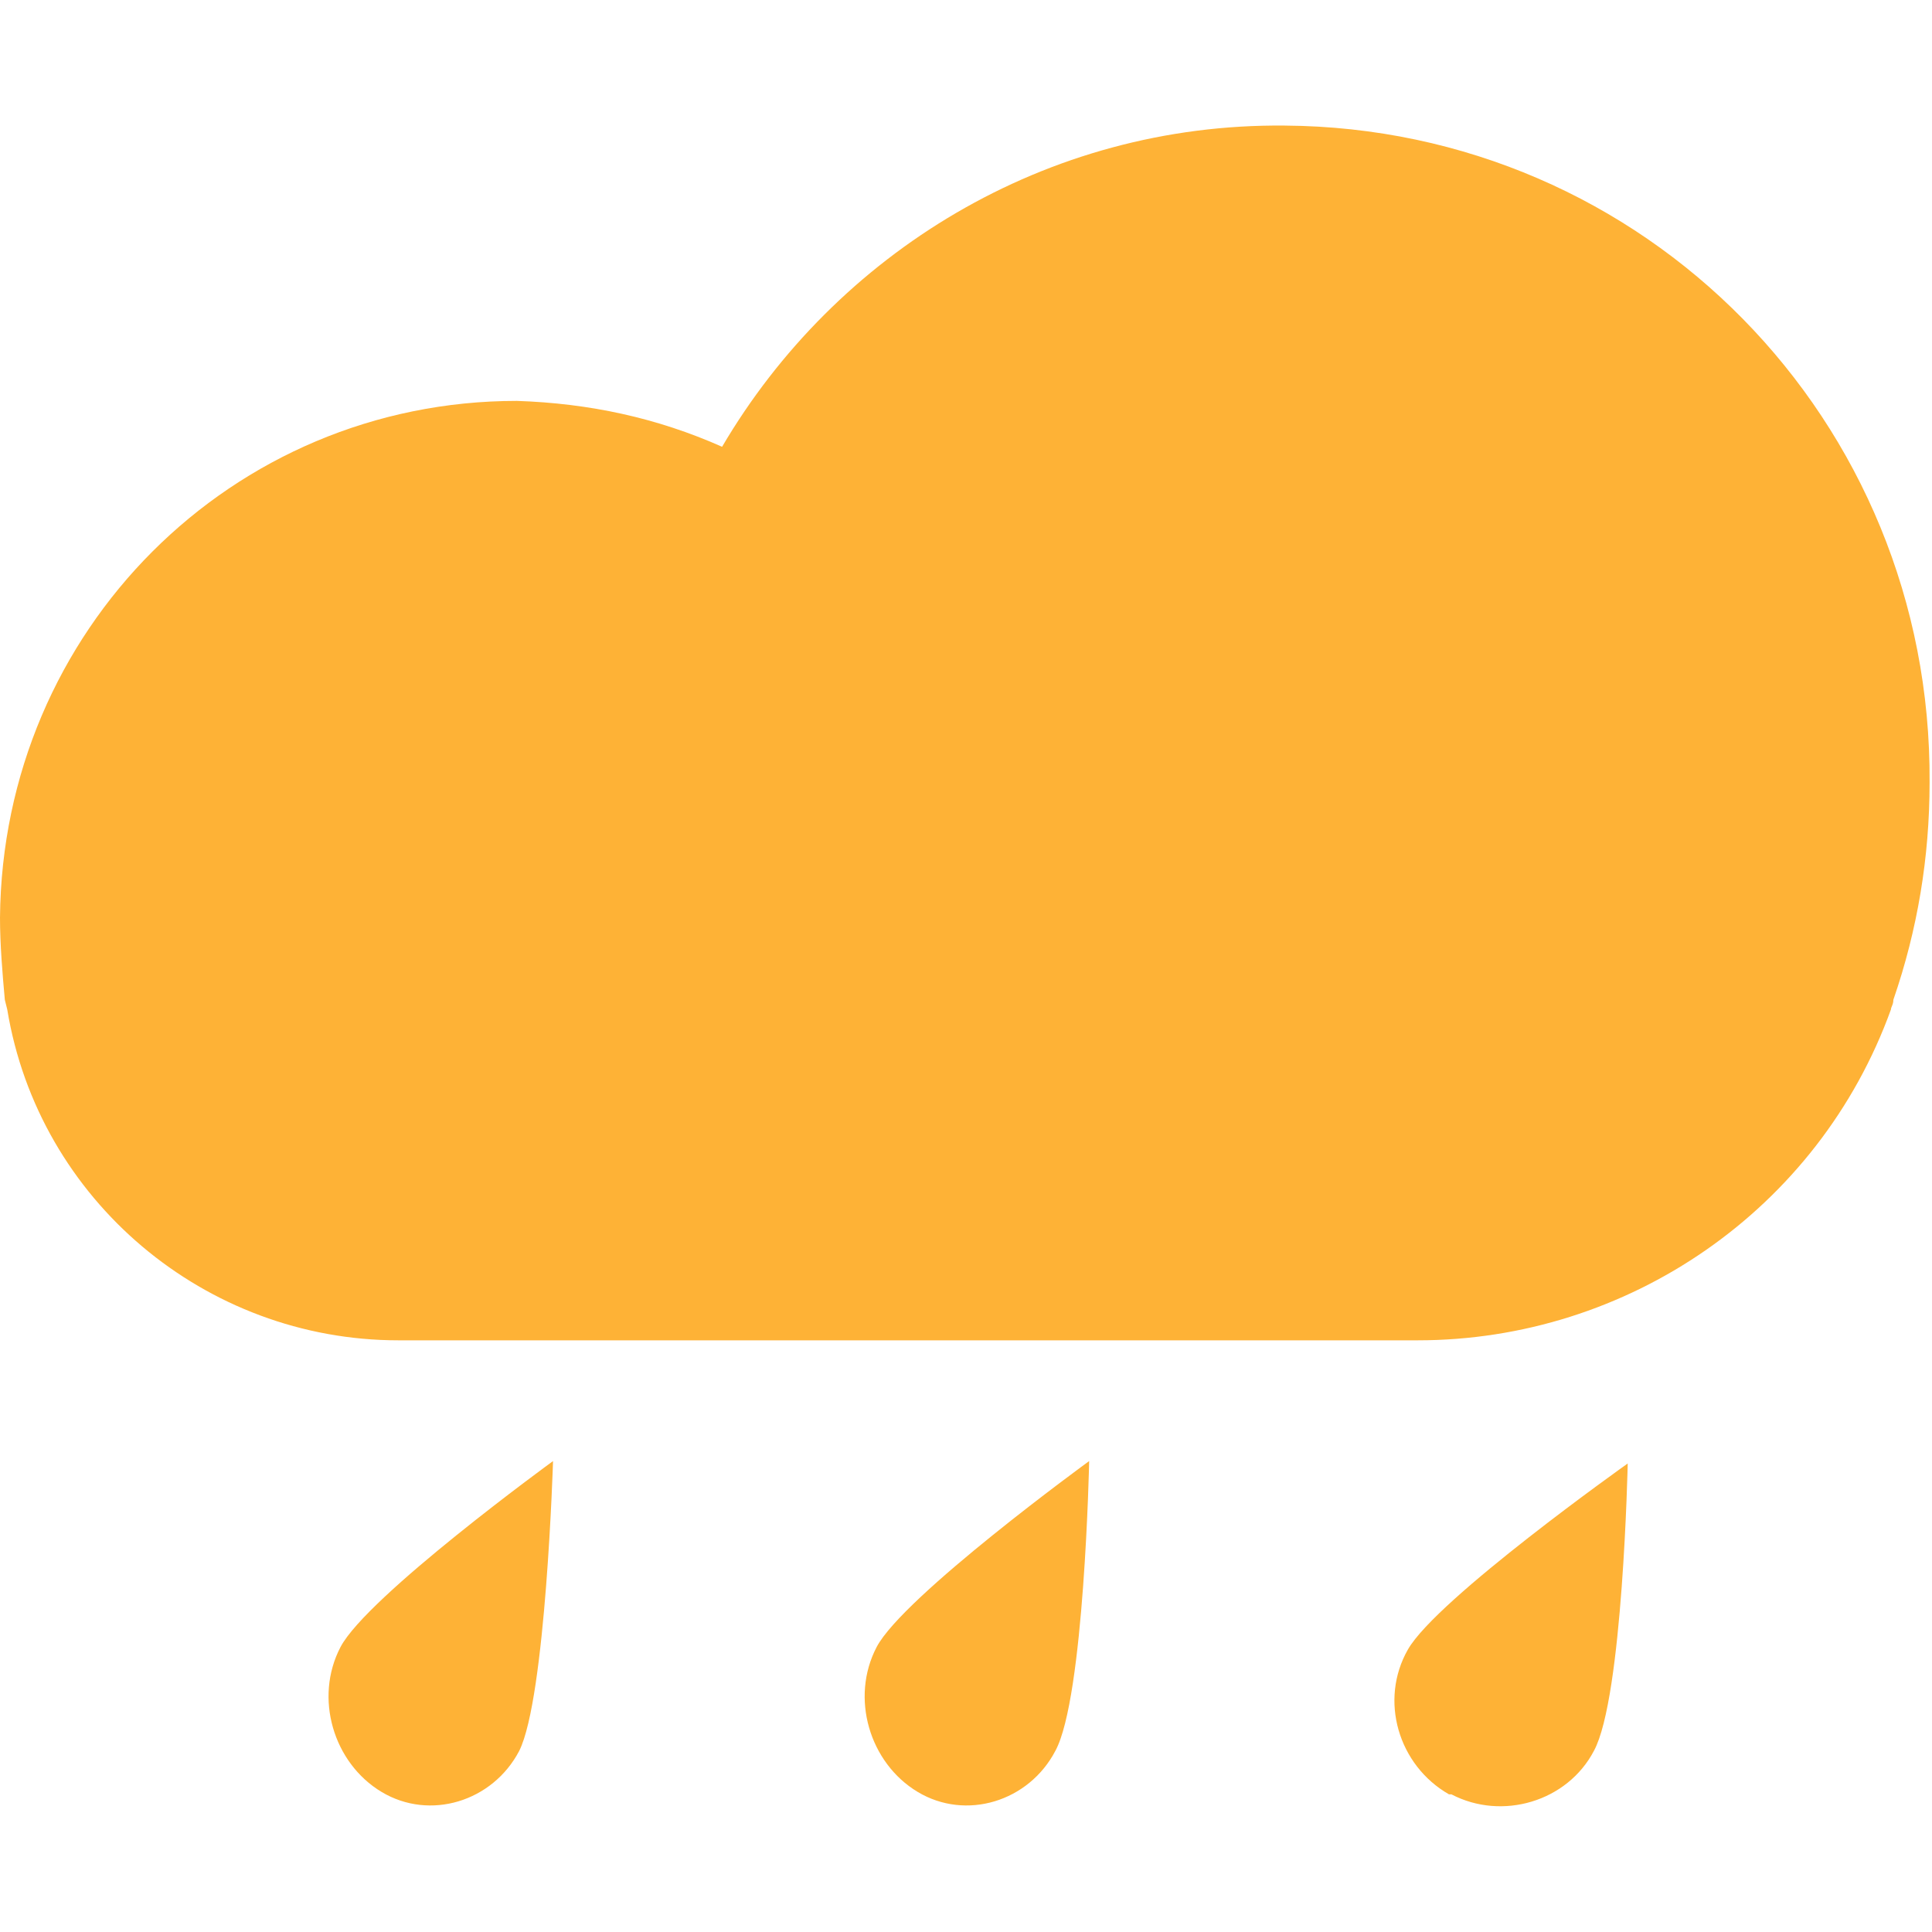
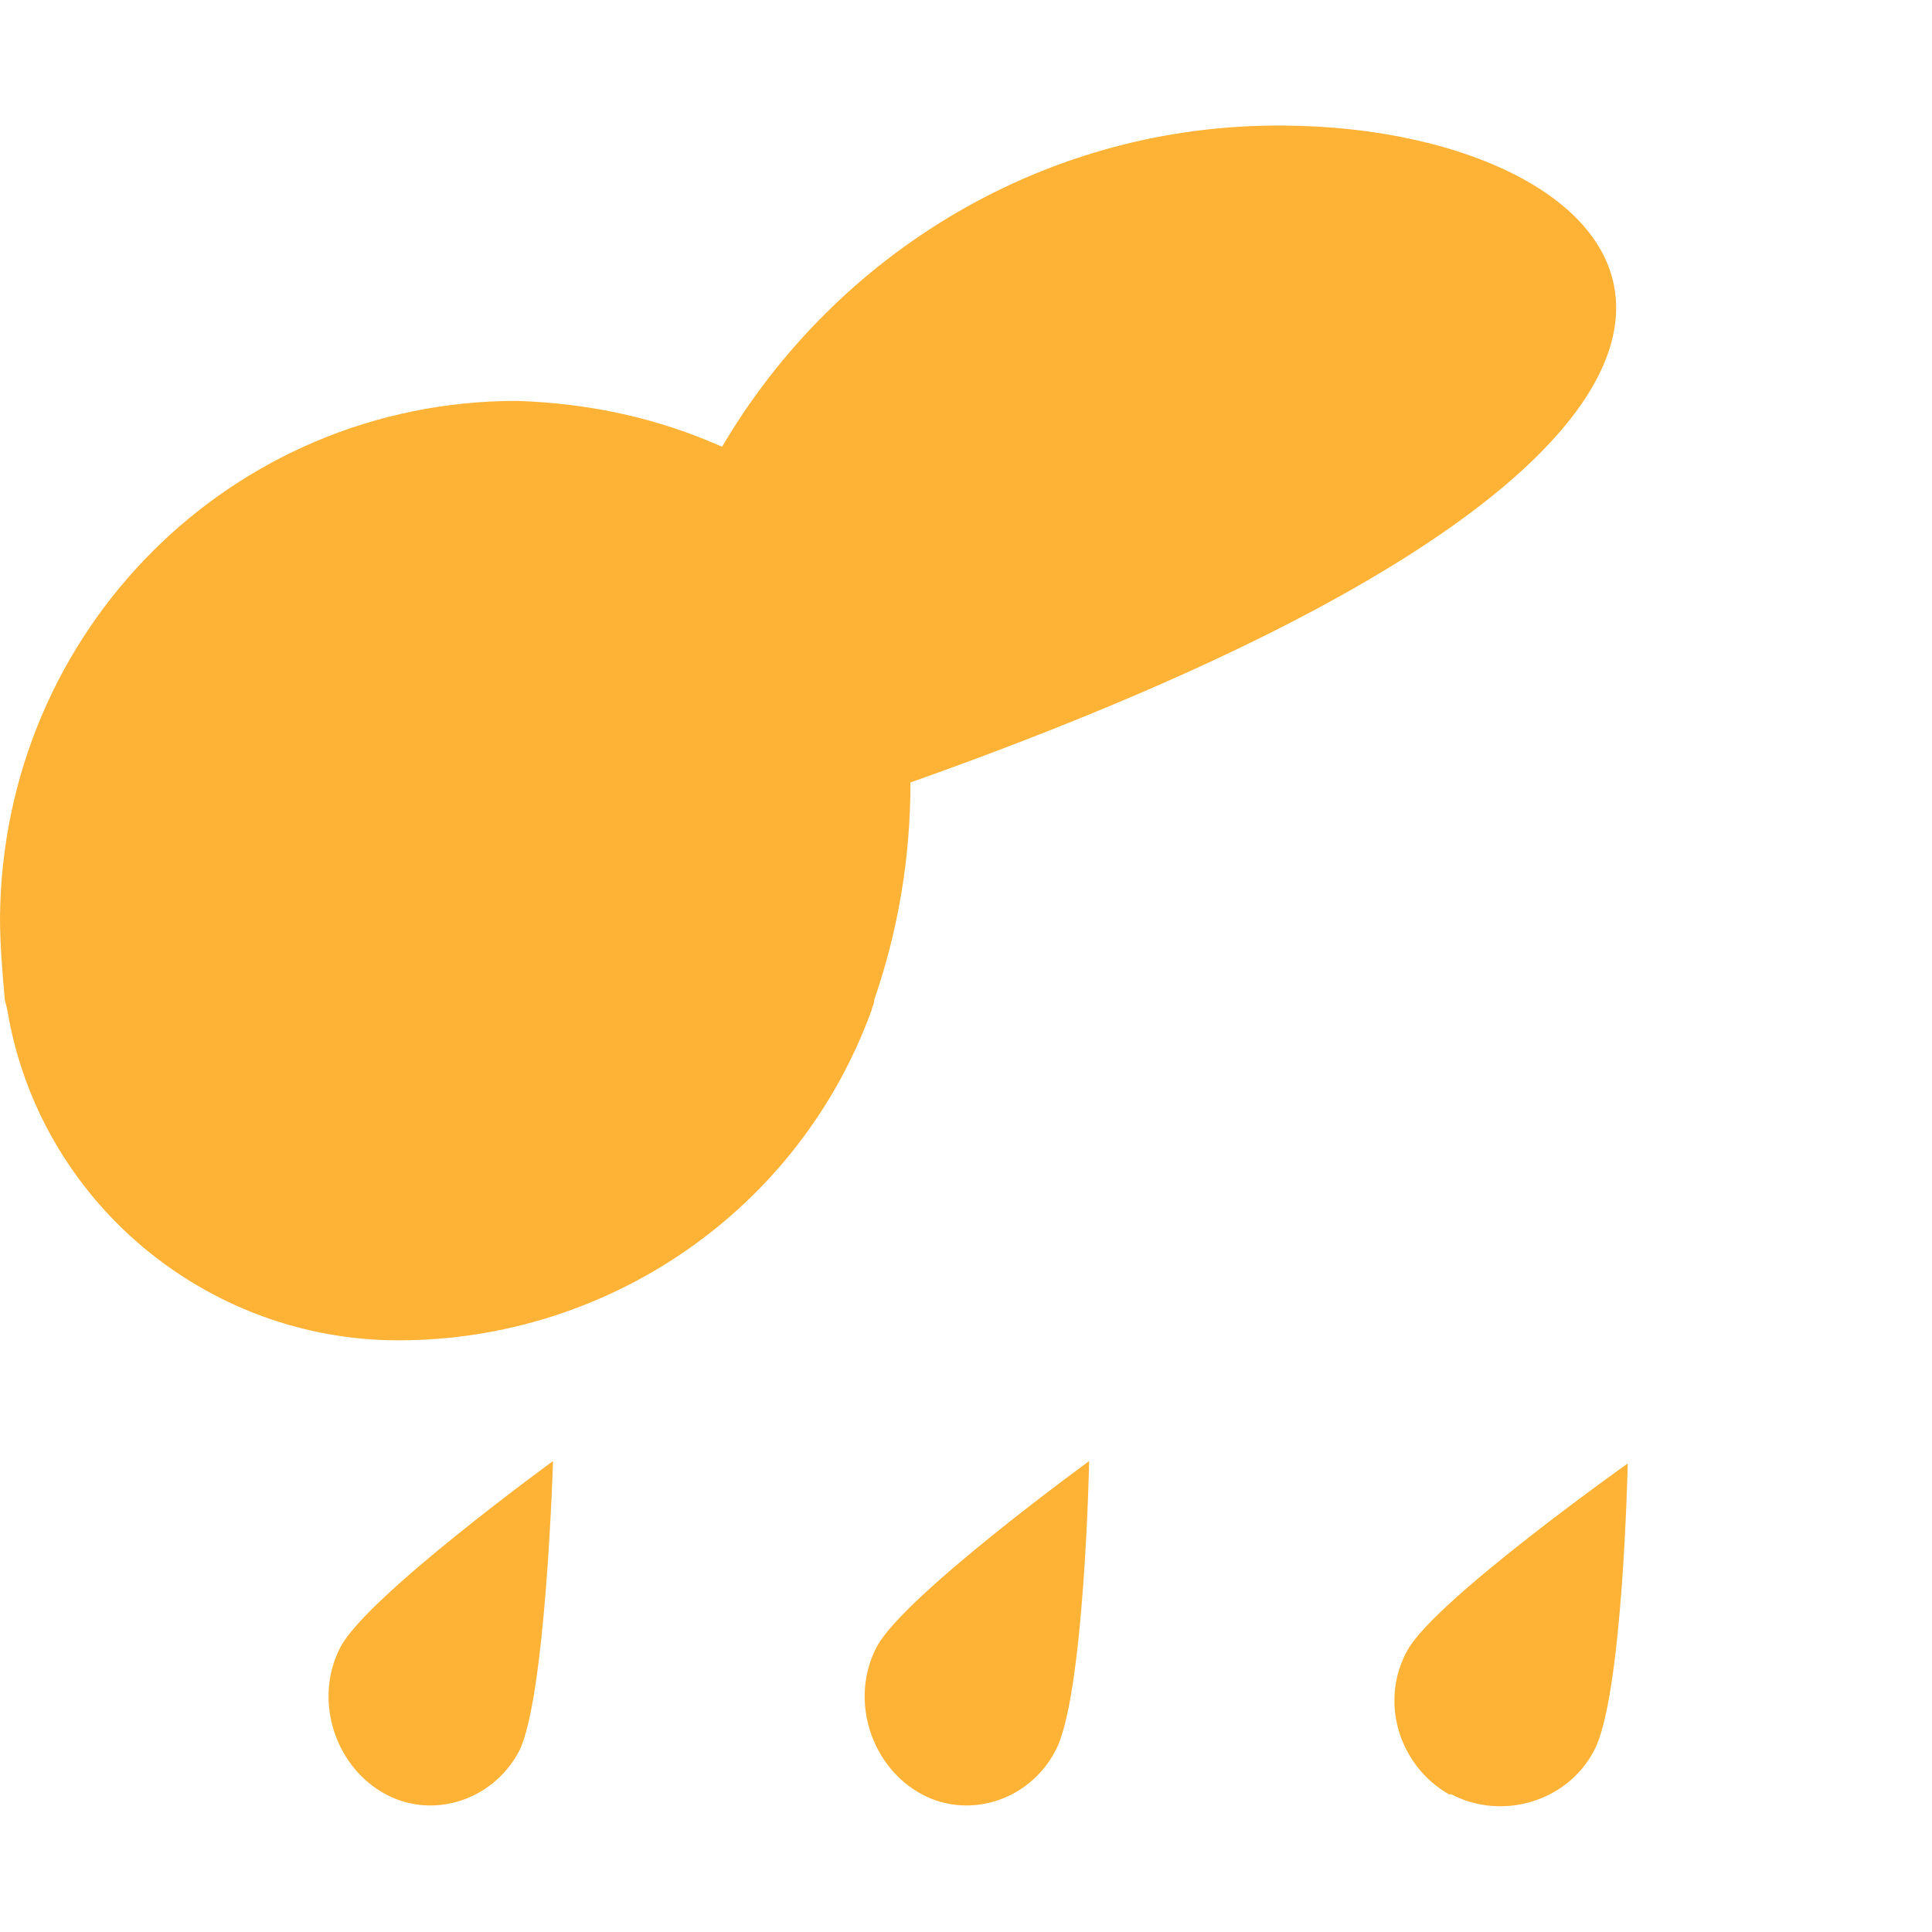
<svg xmlns="http://www.w3.org/2000/svg" id="图层_1" x="0px" y="0px" width="80px" height="80px" viewBox="0 0 80 80" style="enable-background:new 0 0 80 80;" xml:space="preserve">
  <style type="text/css"> .st0{fill:#FEB236;} .st1{fill:#FF642B;} .st2{fill:#FF813D;} .st3{fill:#FFAE3D;} .st4{fill:#FFFFFF;} .st5{fill:#042348;} .st6{fill:#FBB7B3;} .st7{fill:#687A91;} .st8{fill:#9BA7B6;} .st9{fill:#FC8888;} .st10{fill:#993C1A;} .st11{fill:#2E2E2E;} </style>
-   <path class="st0" d="M53.2,5.2c-9.9-0.1-18.6,5.3-23.3,13.3c-2.7-1.2-5.5-1.8-8.5-1.9C9.6,16.6,0.1,26.1,0,38c0,1.1,0.1,2.3,0.2,3.4 l0.1,0.4c1.3,7.9,8.2,13.7,16.2,13.7h42.2c8.7,0,16.6-5.4,19.6-13.7c0-0.1,0.1-0.2,0.1-0.4c1-2.9,1.5-5.9,1.5-9 C80,17.4,68.1,5.3,53.2,5.2 M21.5,72.5c-1.1,2.1-3.7,2.9-5.7,1.7c-2-1.2-2.8-3.9-1.7-6c1.1-2.1,8.8-7.7,8.8-7.7S22.6,70.3,21.5,72.5 M66,72.5c-1.1,2.1-3.8,2.9-5.9,1.8c0,0,0,0-0.1,0c-2.1-1.2-2.9-3.9-1.7-6c1.2-2.1,9.1-7.7,9.1-7.7S67.2,70.3,66,72.5 M43.7,72.5 c-1.1,2.1-3.7,2.9-5.7,1.7c-2-1.2-2.8-3.9-1.7-6c1.1-2.1,8.8-7.7,8.8-7.7S44.9,70.3,43.7,72.5" />
+   <path class="st0" d="M53.2,5.2c-9.9-0.1-18.6,5.3-23.3,13.3c-2.7-1.2-5.5-1.8-8.5-1.9C9.6,16.6,0.1,26.1,0,38c0,1.1,0.1,2.3,0.2,3.4 l0.1,0.4c1.3,7.9,8.2,13.7,16.2,13.7c8.7,0,16.6-5.4,19.6-13.7c0-0.1,0.1-0.2,0.1-0.4c1-2.9,1.5-5.9,1.5-9 C80,17.4,68.1,5.3,53.2,5.2 M21.5,72.5c-1.1,2.1-3.7,2.9-5.7,1.7c-2-1.2-2.8-3.9-1.7-6c1.1-2.1,8.8-7.7,8.8-7.7S22.6,70.3,21.5,72.5 M66,72.5c-1.1,2.1-3.8,2.9-5.9,1.8c0,0,0,0-0.1,0c-2.1-1.2-2.9-3.9-1.7-6c1.2-2.1,9.1-7.7,9.1-7.7S67.2,70.3,66,72.5 M43.7,72.5 c-1.1,2.1-3.7,2.9-5.7,1.7c-2-1.2-2.8-3.9-1.7-6c1.1-2.1,8.8-7.7,8.8-7.7S44.9,70.3,43.7,72.5" />
</svg>